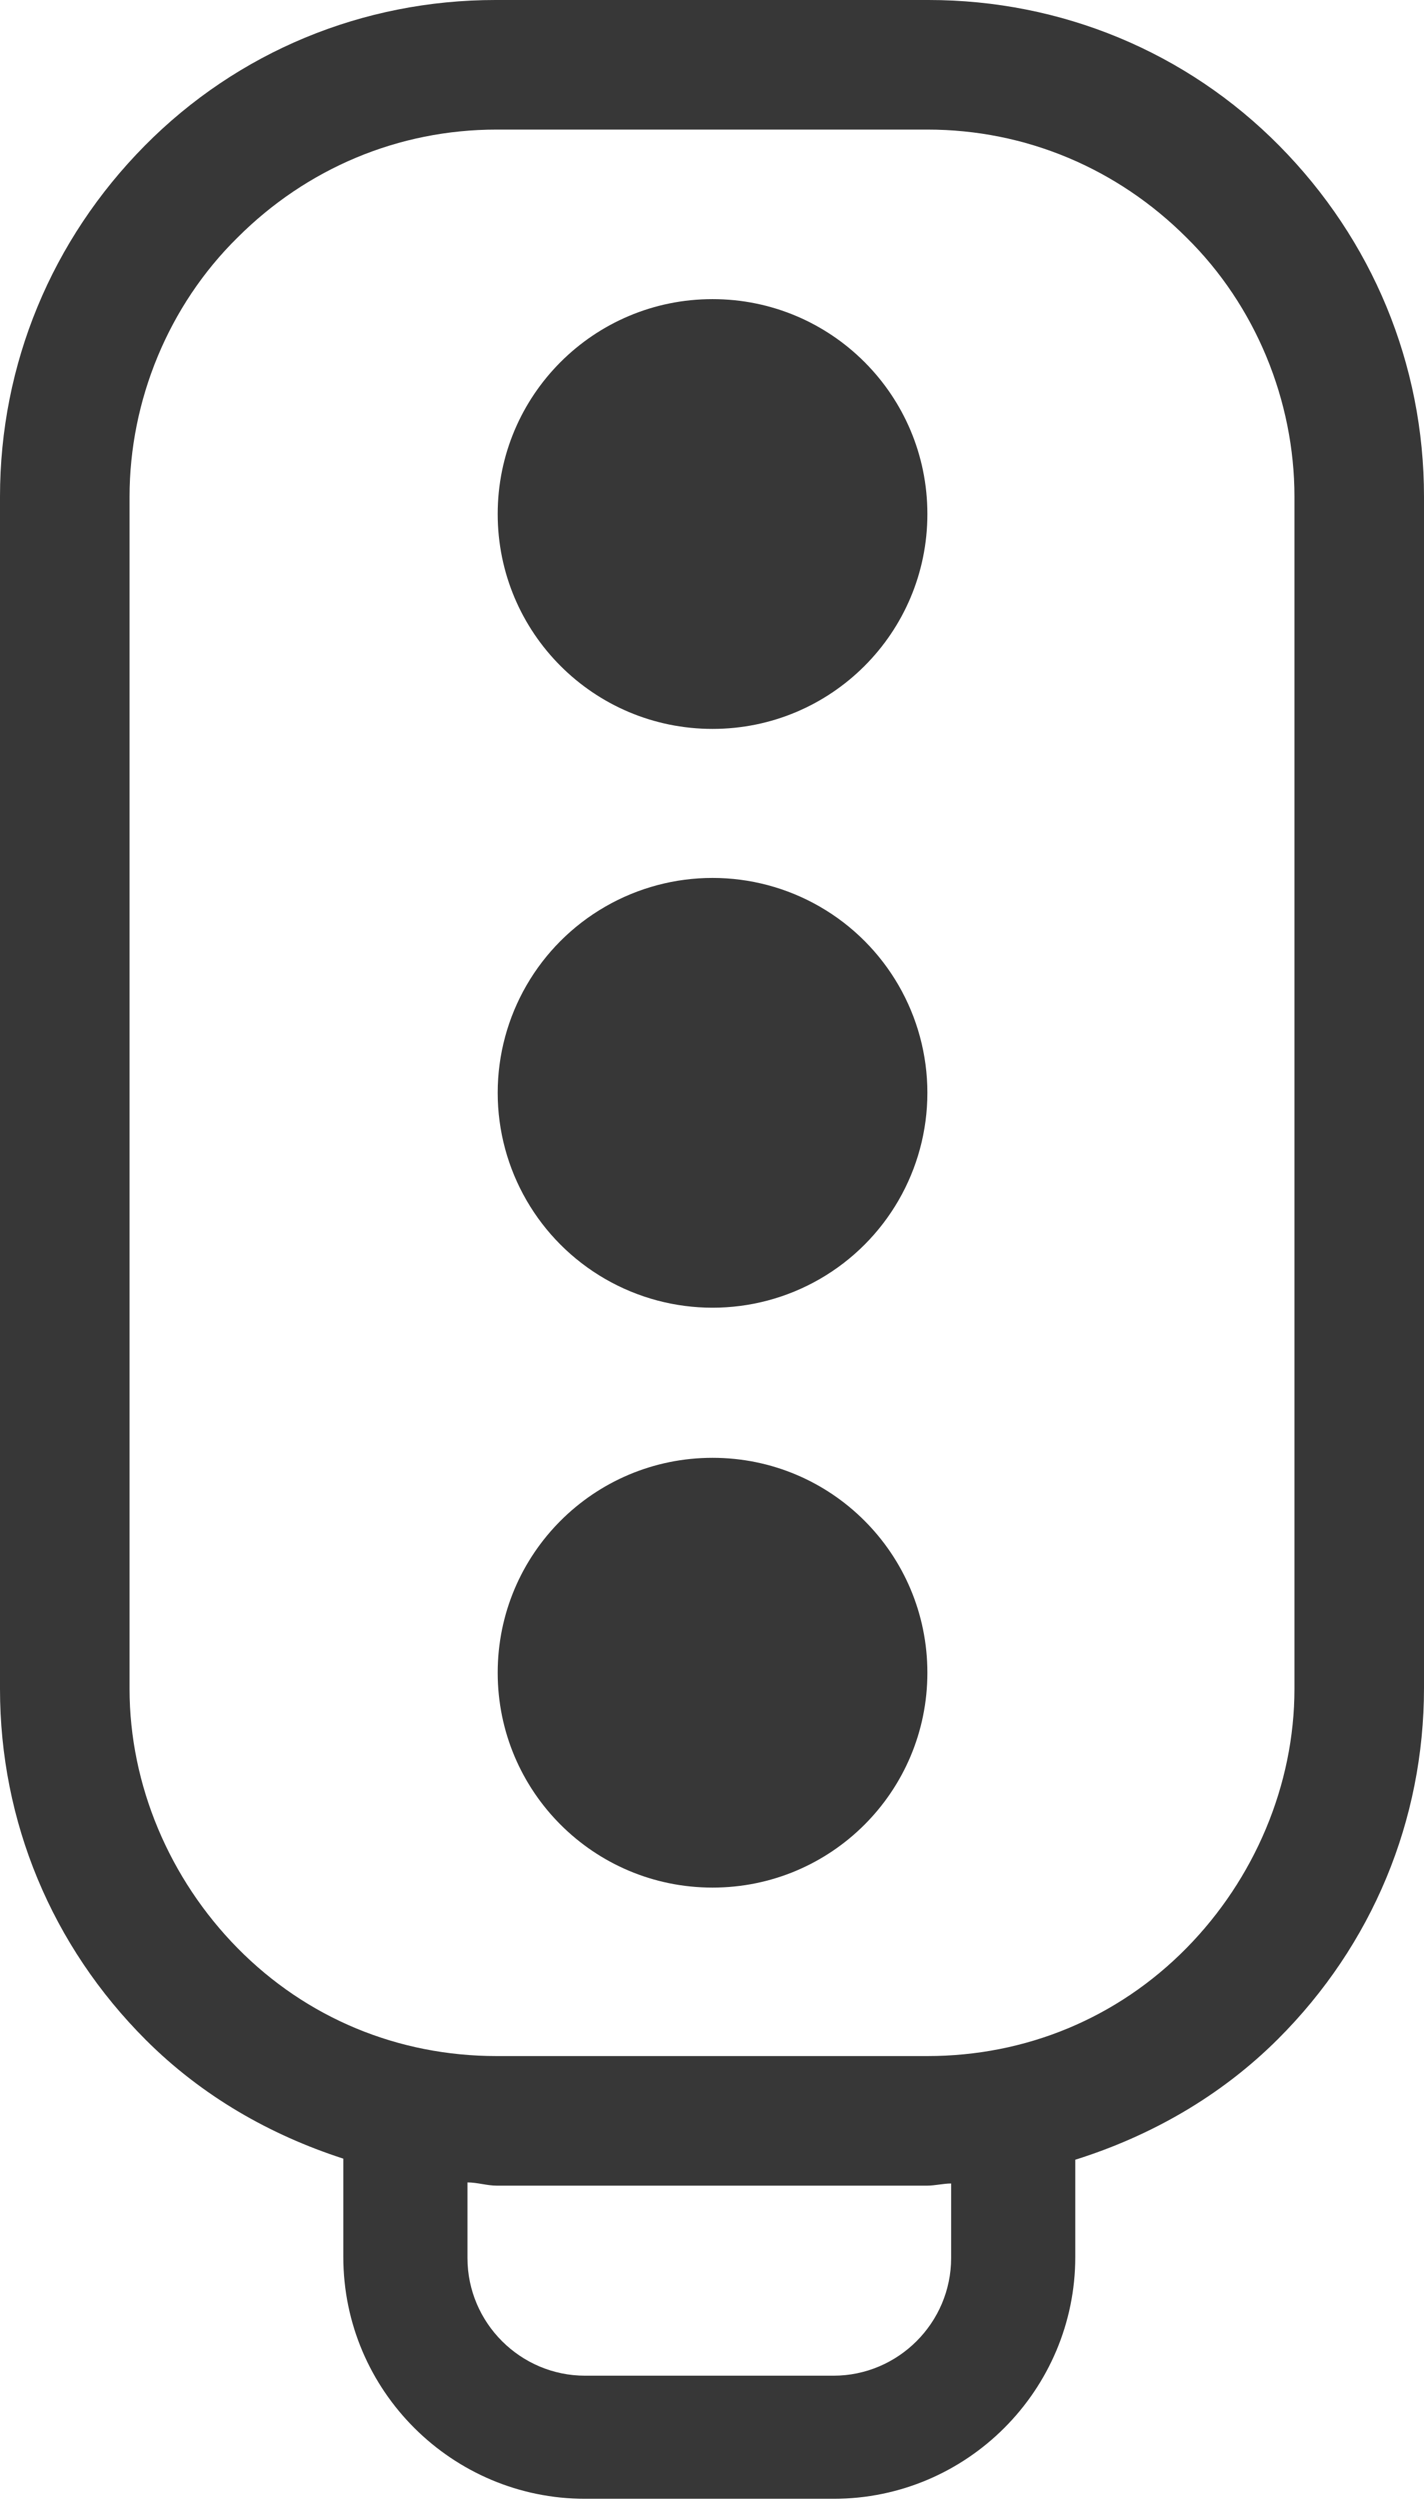
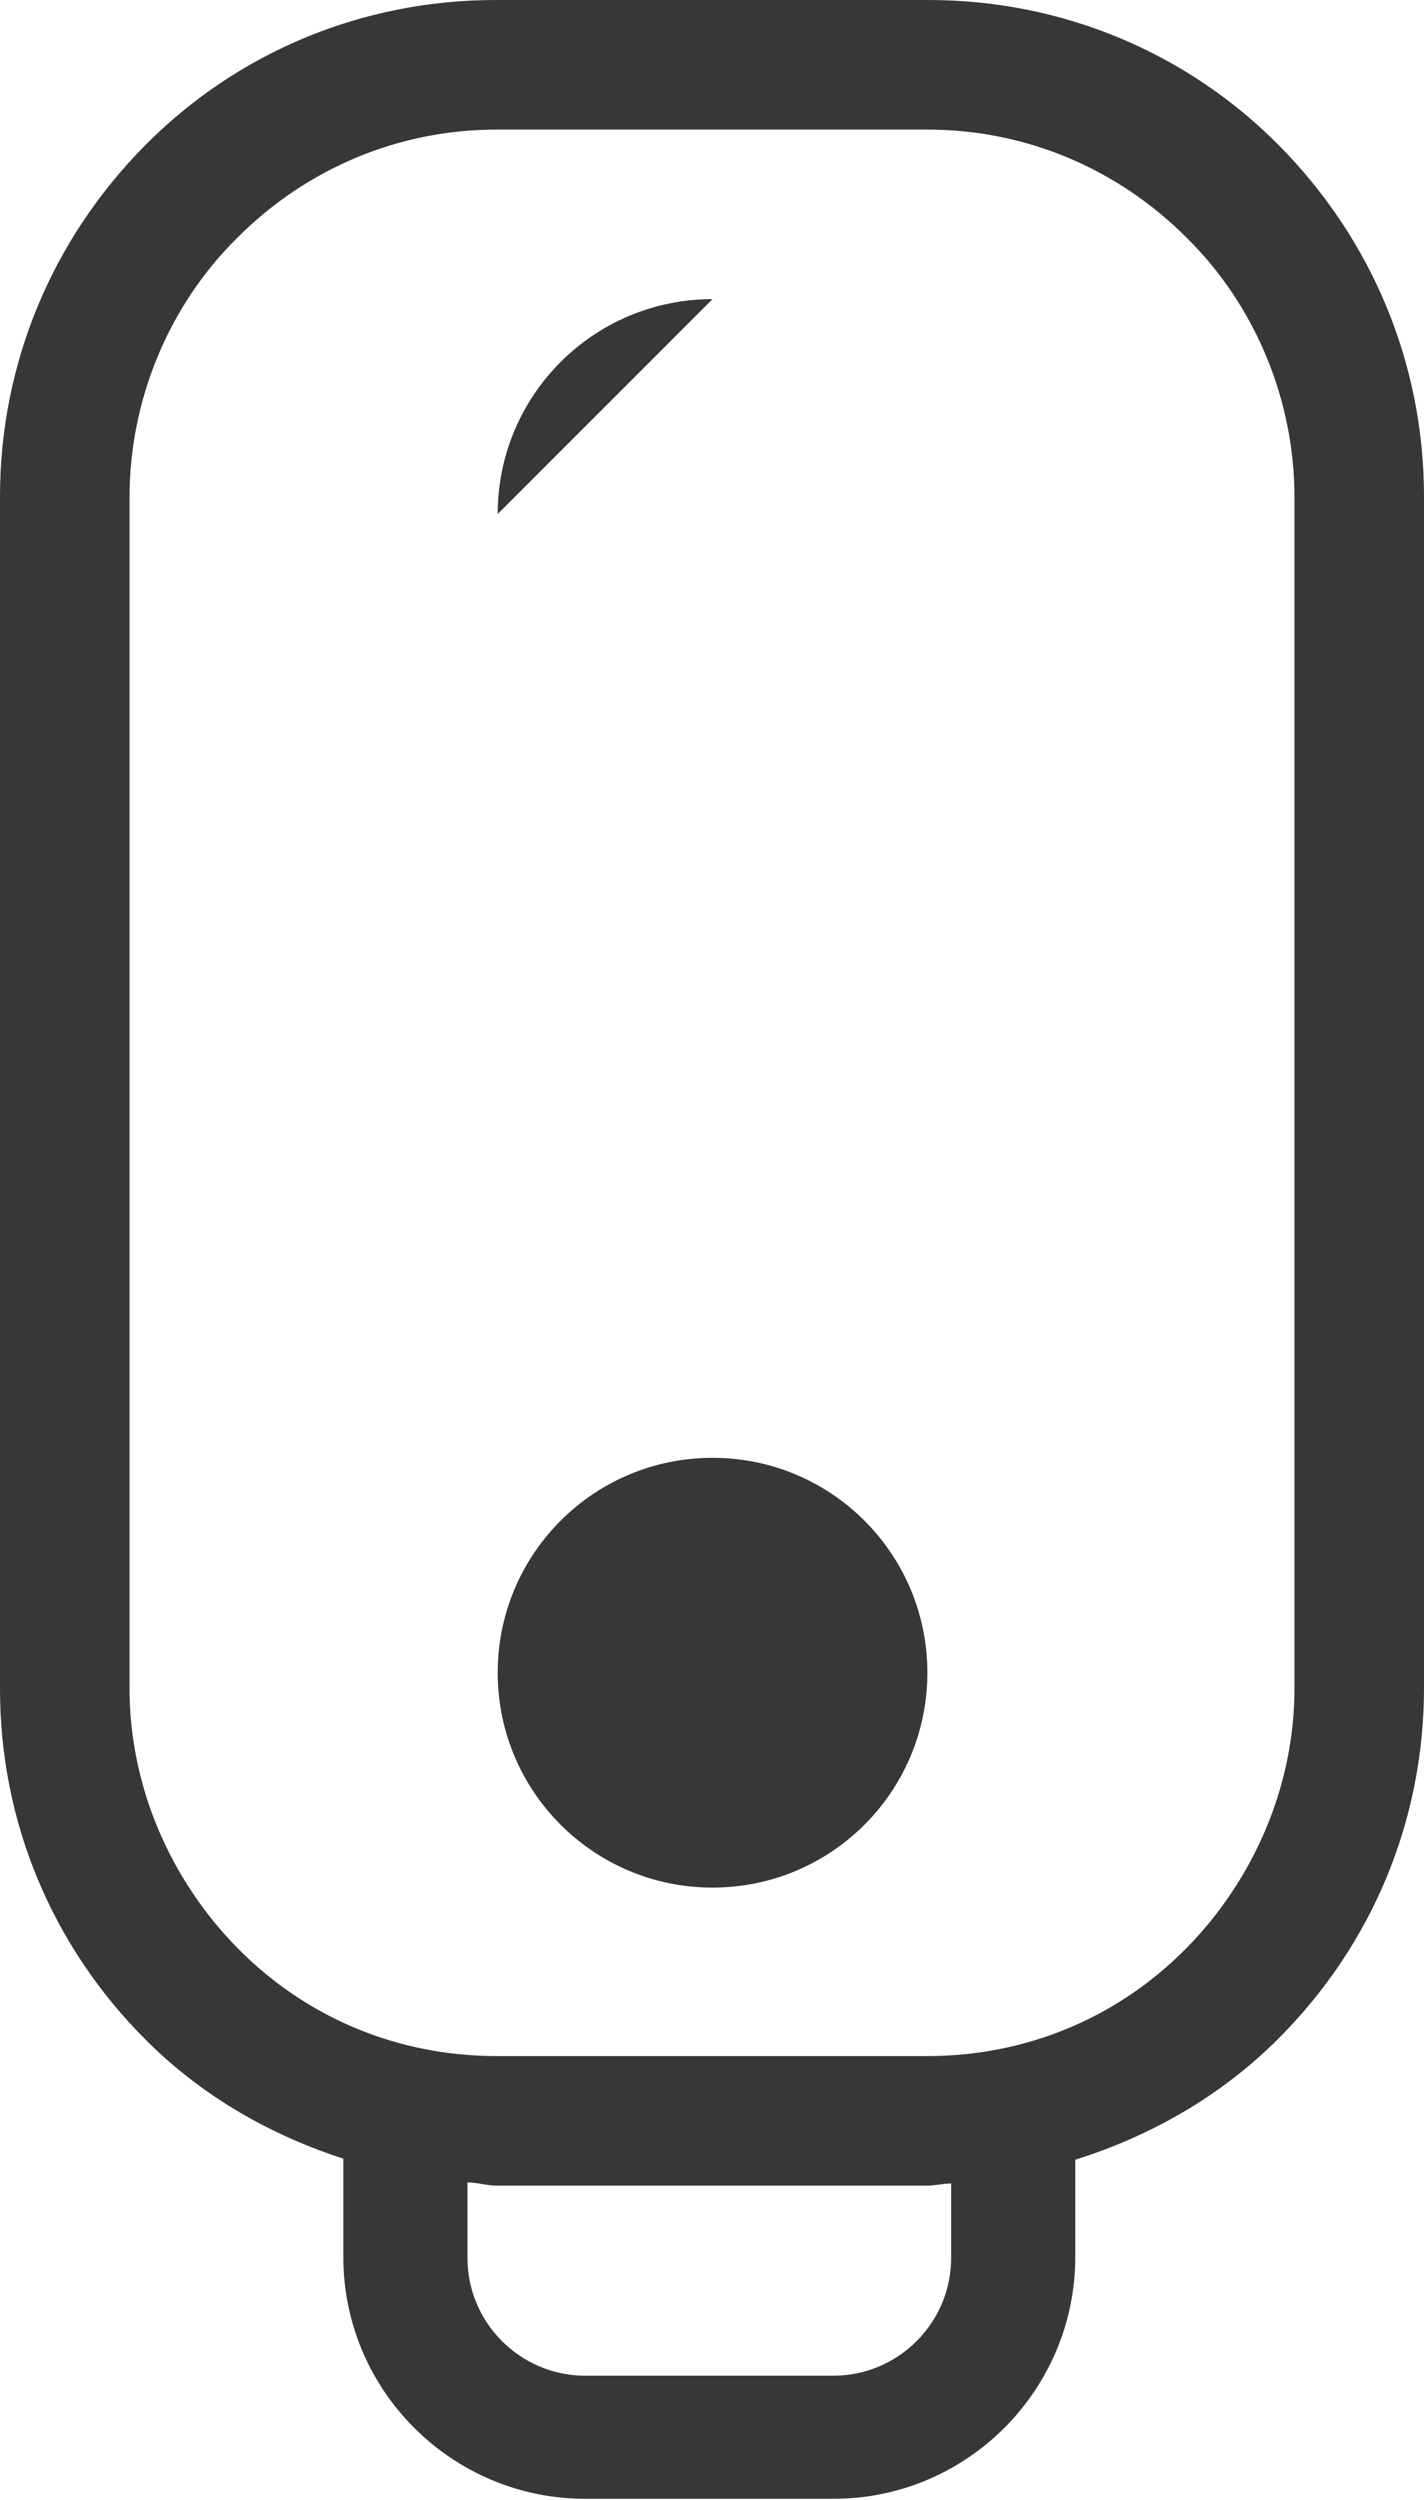
<svg xmlns="http://www.w3.org/2000/svg" id="Livello_2" data-name="Livello 2" viewBox="0 0 13.19 23.15">
  <defs>
    <style>
      .cls-1 {
        fill: #373737;
      }
    </style>
  </defs>
  <g id="Livello_2-2" data-name="Livello 2">
    <g>
      <path class="cls-1" d="M11.85,1.35c-.86-.87-2.02-1.35-3.25-1.35h-4.01c-1.23,0-2.39.48-3.25,1.35-.86.87-1.34,2.02-1.34,3.25v11.04c0,1.23.48,2.38,1.35,3.25.52.52,1.15.88,1.83,1.1v.91c0,1.24,1.01,2.24,2.24,2.24h2.3c1.24,0,2.24-1.01,2.24-2.24v-.9c.7-.22,1.35-.59,1.88-1.12.87-.87,1.35-2.02,1.35-3.25V4.6c0-1.23-.48-2.38-1.34-3.25ZM8.81,20.91c0,.6-.49,1.09-1.09,1.09h-2.3c-.6,0-1.09-.49-1.09-1.09v-.7c.09,0,.18.03.27.03h3.99c.07,0,.15-.02.22-.02v.69ZM11.99,15.64c0,.89-.37,1.76-1,2.4-.64.65-1.49,1-2.4,1h-3.99c-.91,0-1.76-.35-2.4-1-.63-.64-1-1.51-1-2.4V4.6c0-.89.36-1.77,1-2.4.64-.64,1.49-1,2.4-1h3.99c.91,0,1.76.36,2.4,1,.64.63,1,1.51,1,2.4v11.04Z" />
      <path class="cls-1" d="M6.6,13.5c-1.1,0-1.99.89-1.99,1.99s.89,1.99,1.99,1.99,1.99-.89,1.99-1.99-.89-1.99-1.99-1.99Z" />
-       <circle class="cls-1" cx="6.6" cy="10.12" r="1.99" />
-       <path class="cls-1" d="M6.6,2.77c-1.1,0-1.99.89-1.99,1.99s.89,1.99,1.99,1.99,1.99-.89,1.99-1.99-.89-1.99-1.99-1.99Z" />
+       <path class="cls-1" d="M6.6,2.77c-1.1,0-1.99.89-1.99,1.99Z" />
    </g>
  </g>
</svg>